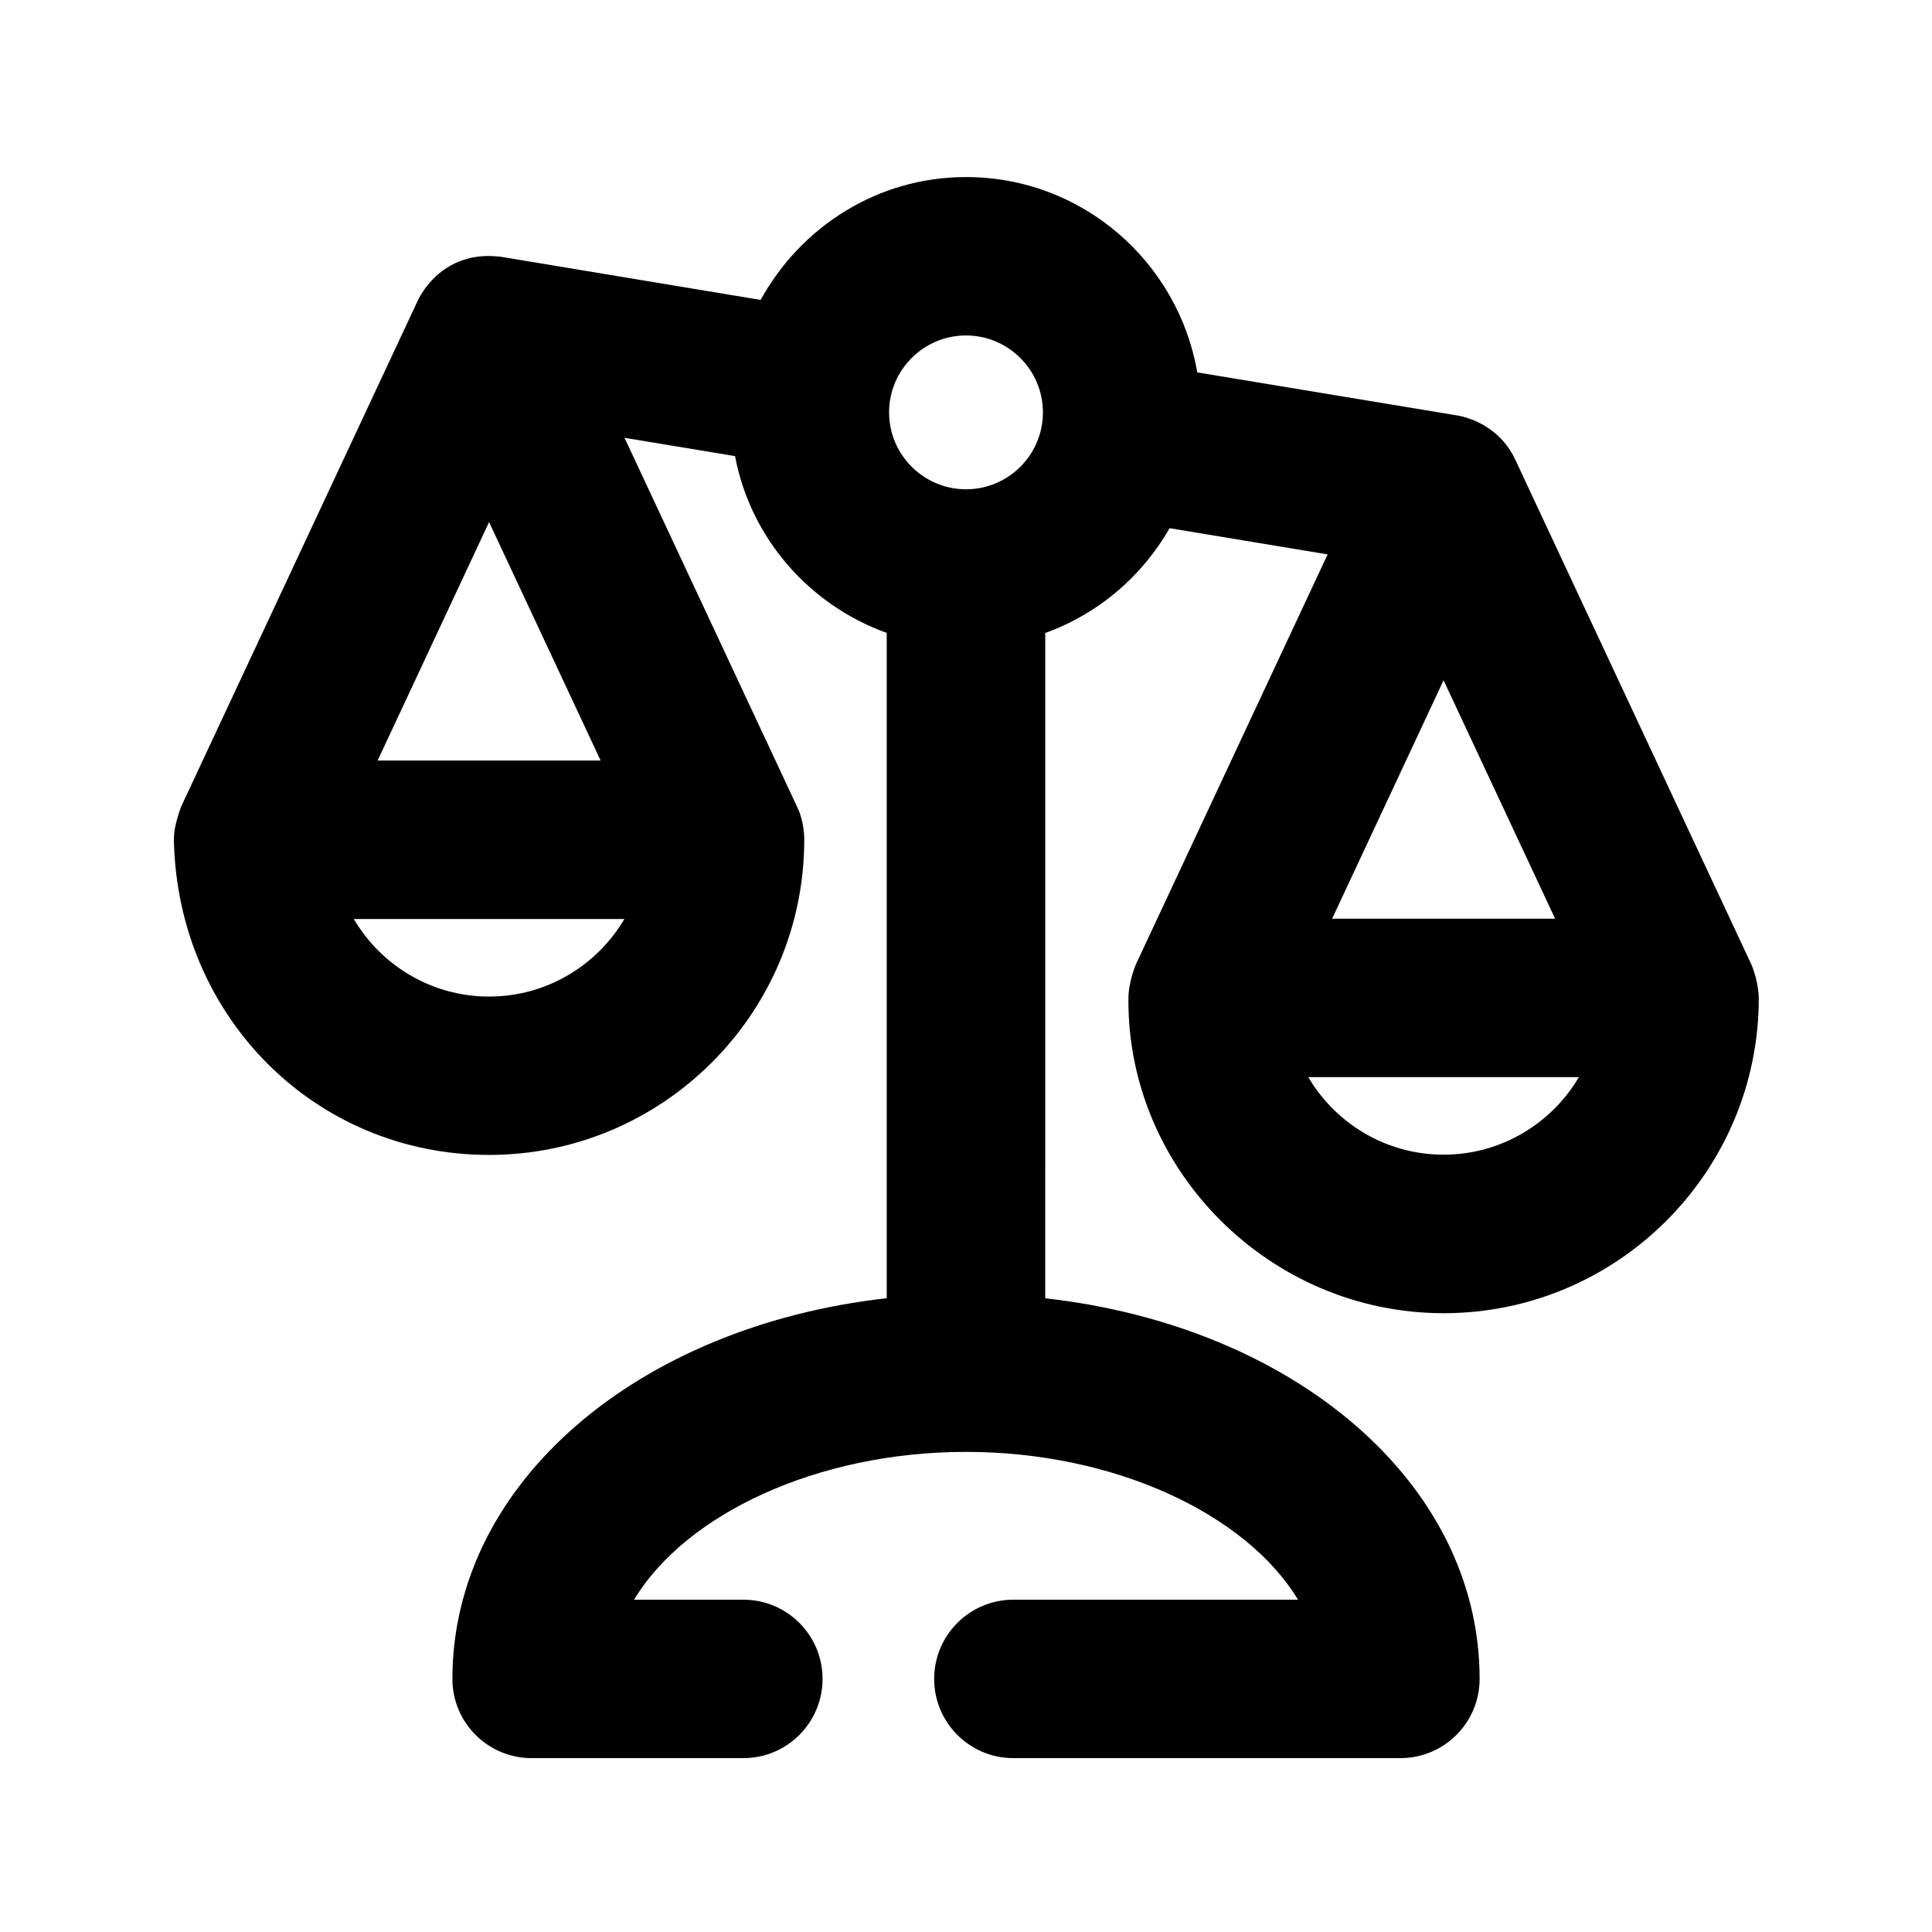
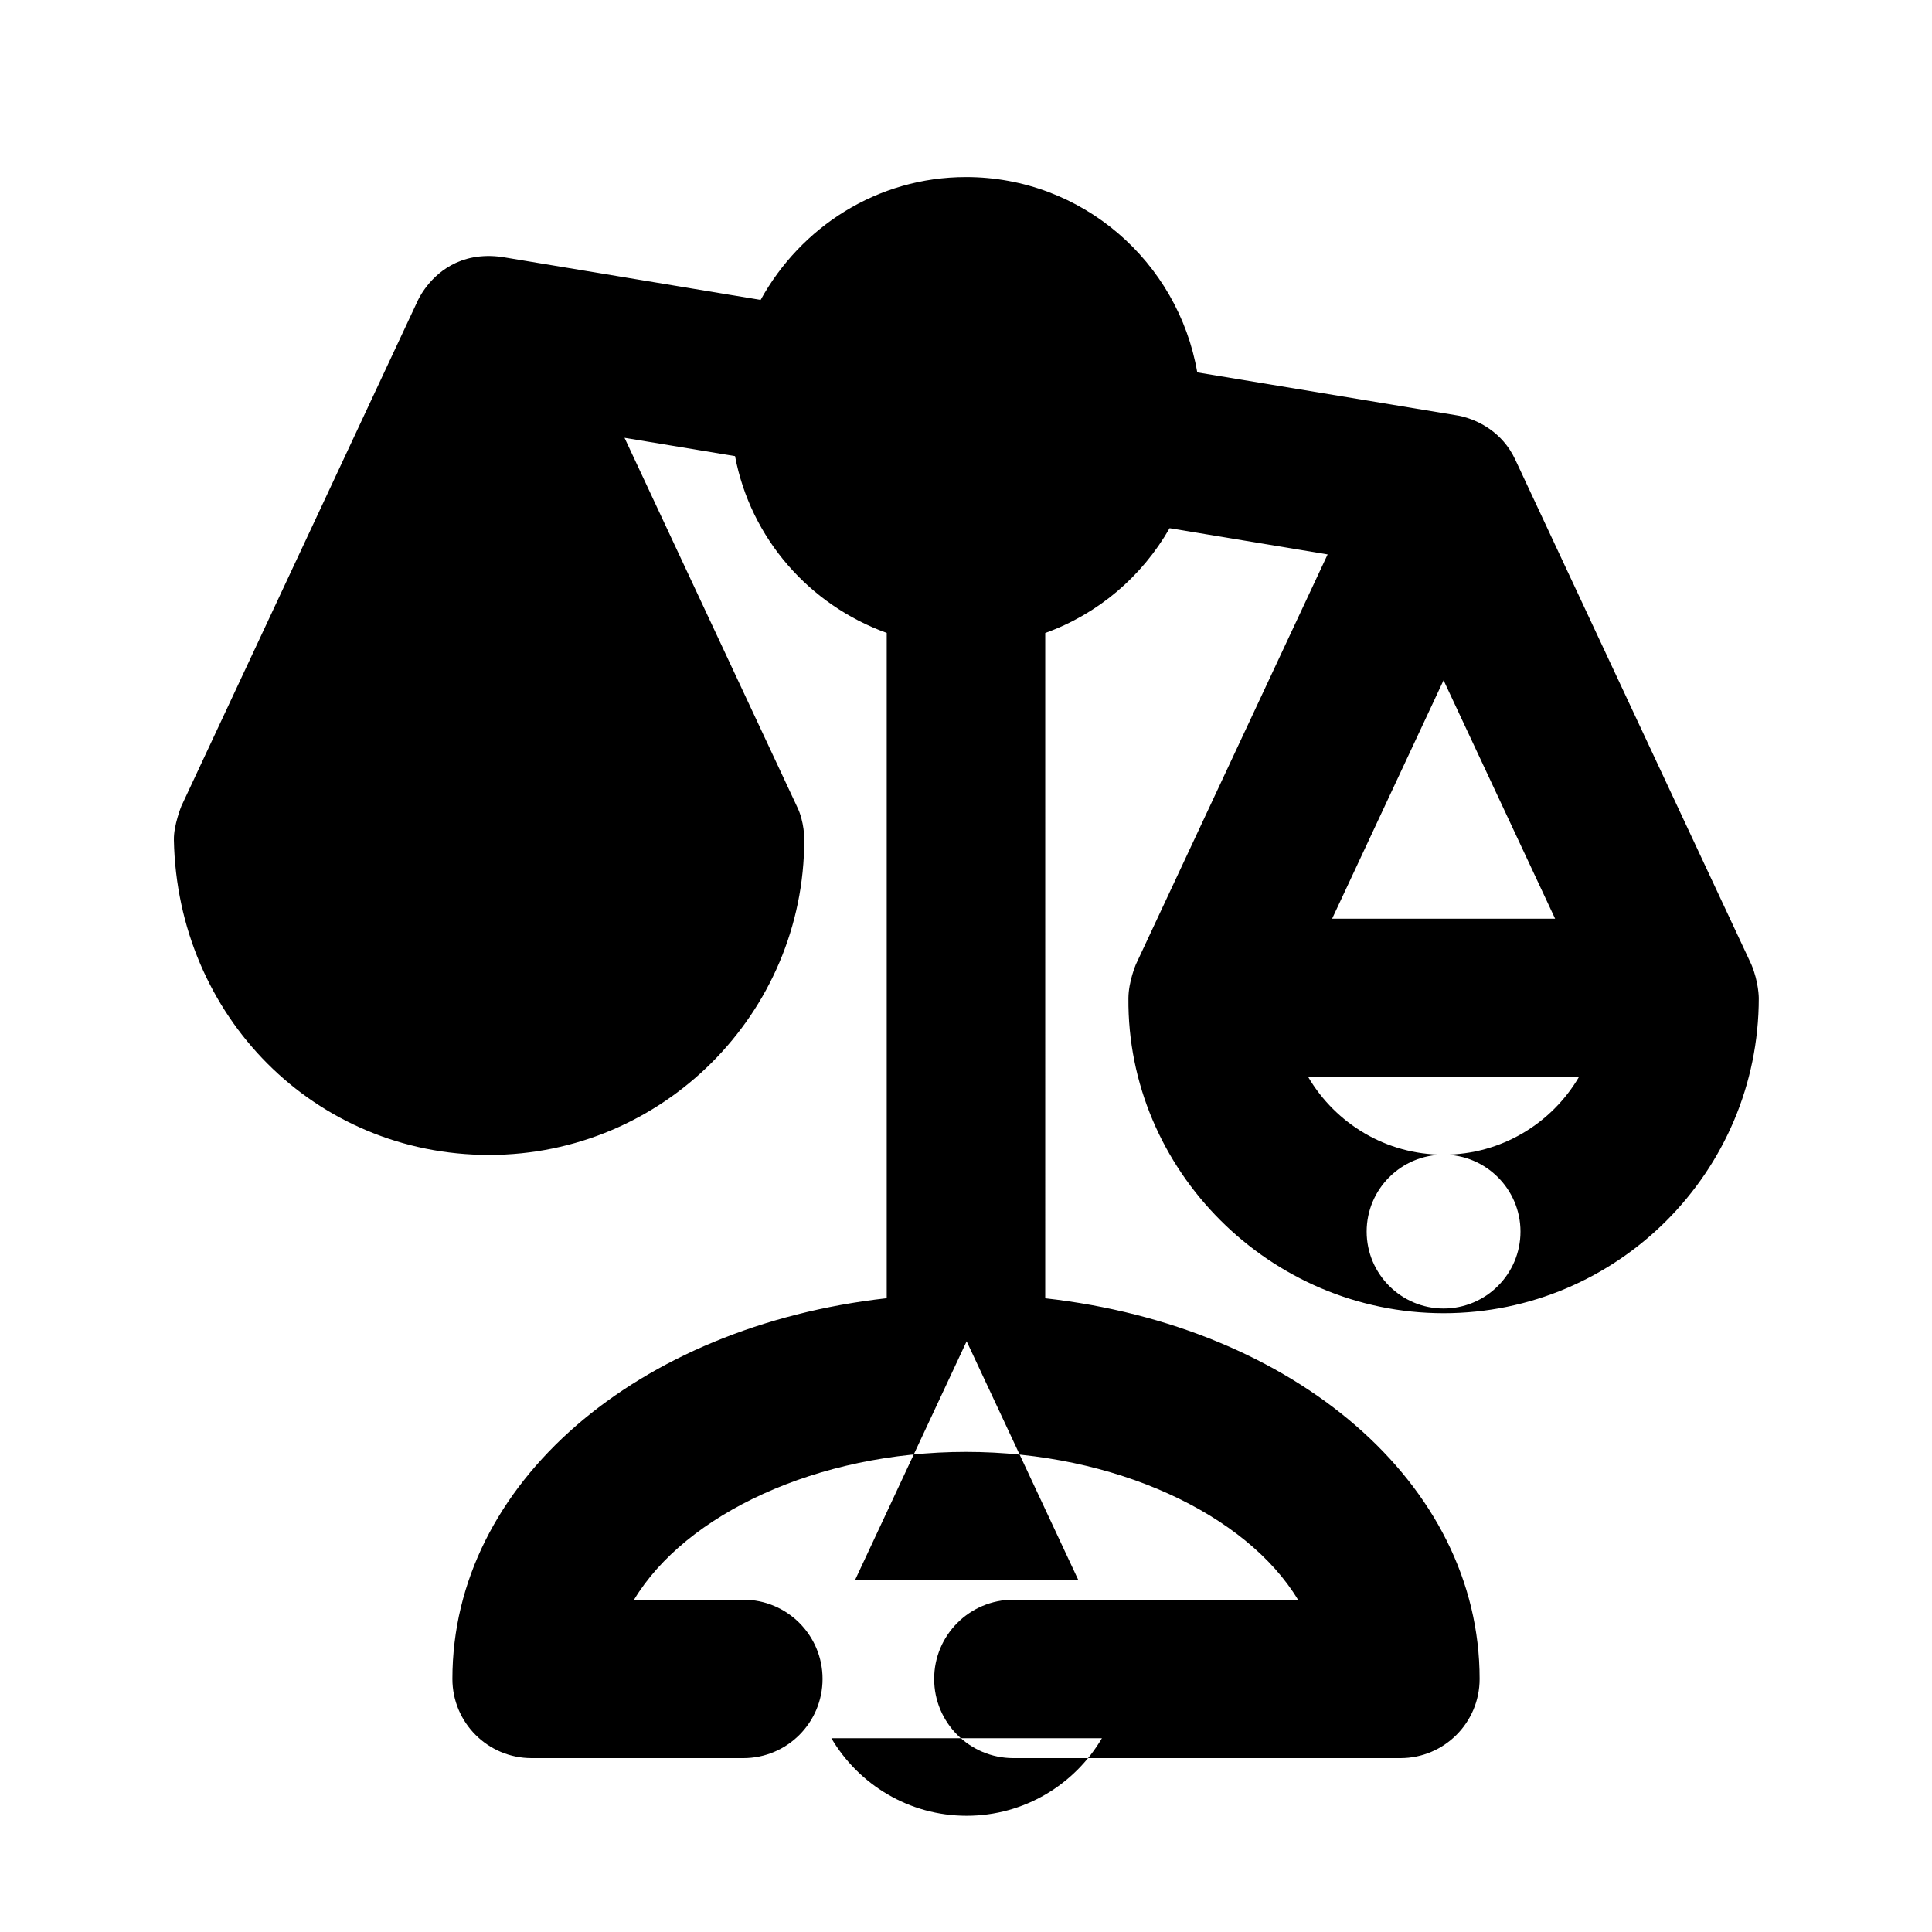
<svg xmlns="http://www.w3.org/2000/svg" fill="#000000" width="800px" height="800px" version="1.1" viewBox="144 144 512 512">
-   <path d="m190.08 366.54c0.922 46.938 37.473 83.527 83.527 83.527 46.055 0 83.527-37.473 83.527-83.527 0 0 0.125-4.723-1.973-8.902l-45.656-97.613 29.285 4.848c4.137 21.832 19.711 39.465 40.199 46.855v176.31c-65.961 7.41-115.1 48.996-115.1 100.89 0 11.586 9.383 20.992 20.992 20.992h56.113c11.609 0 20.992-9.406 20.992-20.992 0-11.586-9.383-20.992-20.992-20.992h-28.969c13.645-22.629 48.449-39.172 87.977-39.172s74.332 16.562 87.977 39.172h-75.426c-11.609 0-20.992 9.406-20.992 20.992 0 11.586 9.383 20.992 20.992 20.992h102.57c11.609 0 20.992-9.406 20.992-20.992 0-51.891-49.141-93.477-115.12-100.87l0.004-176.31c14.043-5.059 25.633-14.969 32.957-27.773l41.879 6.949-50.82 108.66s-1.93 4.512-1.973 8.902c-0.418 45.594 37.473 83.527 83.527 83.527s83.527-37.473 83.527-83.527c0 0 0-4.219-1.973-8.902l-62.535-133.72c-1.762-3.801-4.281-6.383-6.781-8.145-4.43-3.129-8.816-3.652-8.816-3.652l-68.707-11.379c-5.062-29.367-30.547-51.766-61.277-51.766-23.531 0-43.809 13.266-54.434 32.559l-68.52-11.379c-5.707-0.797-10.16 0.359-13.52 2.203-6.422 3.551-8.941 9.617-8.941 9.617l-62.535 133.72s-2.059 5.102-1.973 8.902zm366.04 20.926h-59.094l29.535-63.188zm-29.559 62.535c-15.262 0-28.613-8.27-35.855-20.551h71.707c-7.219 12.281-20.59 20.551-35.852 20.551zm-126.56-217.1c11.23 0 20.383 9.152 20.383 20.383 0 11.25-9.152 20.383-20.383 20.383s-20.383-9.152-20.383-20.383c-0.004-11.25 9.152-20.383 20.383-20.383zm-126.39 49.457 29.559 63.188h-59.094zm0 125.74c-15.262 0-28.613-8.27-35.855-20.551h71.707c-7.219 12.281-20.59 20.551-35.852 20.551z" />
+   <path d="m190.08 366.54c0.922 46.938 37.473 83.527 83.527 83.527 46.055 0 83.527-37.473 83.527-83.527 0 0 0.125-4.723-1.973-8.902l-45.656-97.613 29.285 4.848c4.137 21.832 19.711 39.465 40.199 46.855v176.31c-65.961 7.41-115.1 48.996-115.1 100.89 0 11.586 9.383 20.992 20.992 20.992h56.113c11.609 0 20.992-9.406 20.992-20.992 0-11.586-9.383-20.992-20.992-20.992h-28.969c13.645-22.629 48.449-39.172 87.977-39.172s74.332 16.562 87.977 39.172h-75.426c-11.609 0-20.992 9.406-20.992 20.992 0 11.586 9.383 20.992 20.992 20.992h102.57c11.609 0 20.992-9.406 20.992-20.992 0-51.891-49.141-93.477-115.12-100.87l0.004-176.31c14.043-5.059 25.633-14.969 32.957-27.773l41.879 6.949-50.82 108.66s-1.93 4.512-1.973 8.902c-0.418 45.594 37.473 83.527 83.527 83.527s83.527-37.473 83.527-83.527c0 0 0-4.219-1.973-8.902l-62.535-133.72c-1.762-3.801-4.281-6.383-6.781-8.145-4.43-3.129-8.816-3.652-8.816-3.652l-68.707-11.379c-5.062-29.367-30.547-51.766-61.277-51.766-23.531 0-43.809 13.266-54.434 32.559l-68.52-11.379c-5.707-0.797-10.16 0.359-13.52 2.203-6.422 3.551-8.941 9.617-8.941 9.617l-62.535 133.72s-2.059 5.102-1.973 8.902zm366.04 20.926h-59.094l29.535-63.188zm-29.559 62.535c-15.262 0-28.613-8.27-35.855-20.551h71.707c-7.219 12.281-20.59 20.551-35.852 20.551zc11.23 0 20.383 9.152 20.383 20.383 0 11.25-9.152 20.383-20.383 20.383s-20.383-9.152-20.383-20.383c-0.004-11.25 9.152-20.383 20.383-20.383zm-126.39 49.457 29.559 63.188h-59.094zm0 125.74c-15.262 0-28.613-8.27-35.855-20.551h71.707c-7.219 12.281-20.59 20.551-35.852 20.551z" />
</svg>